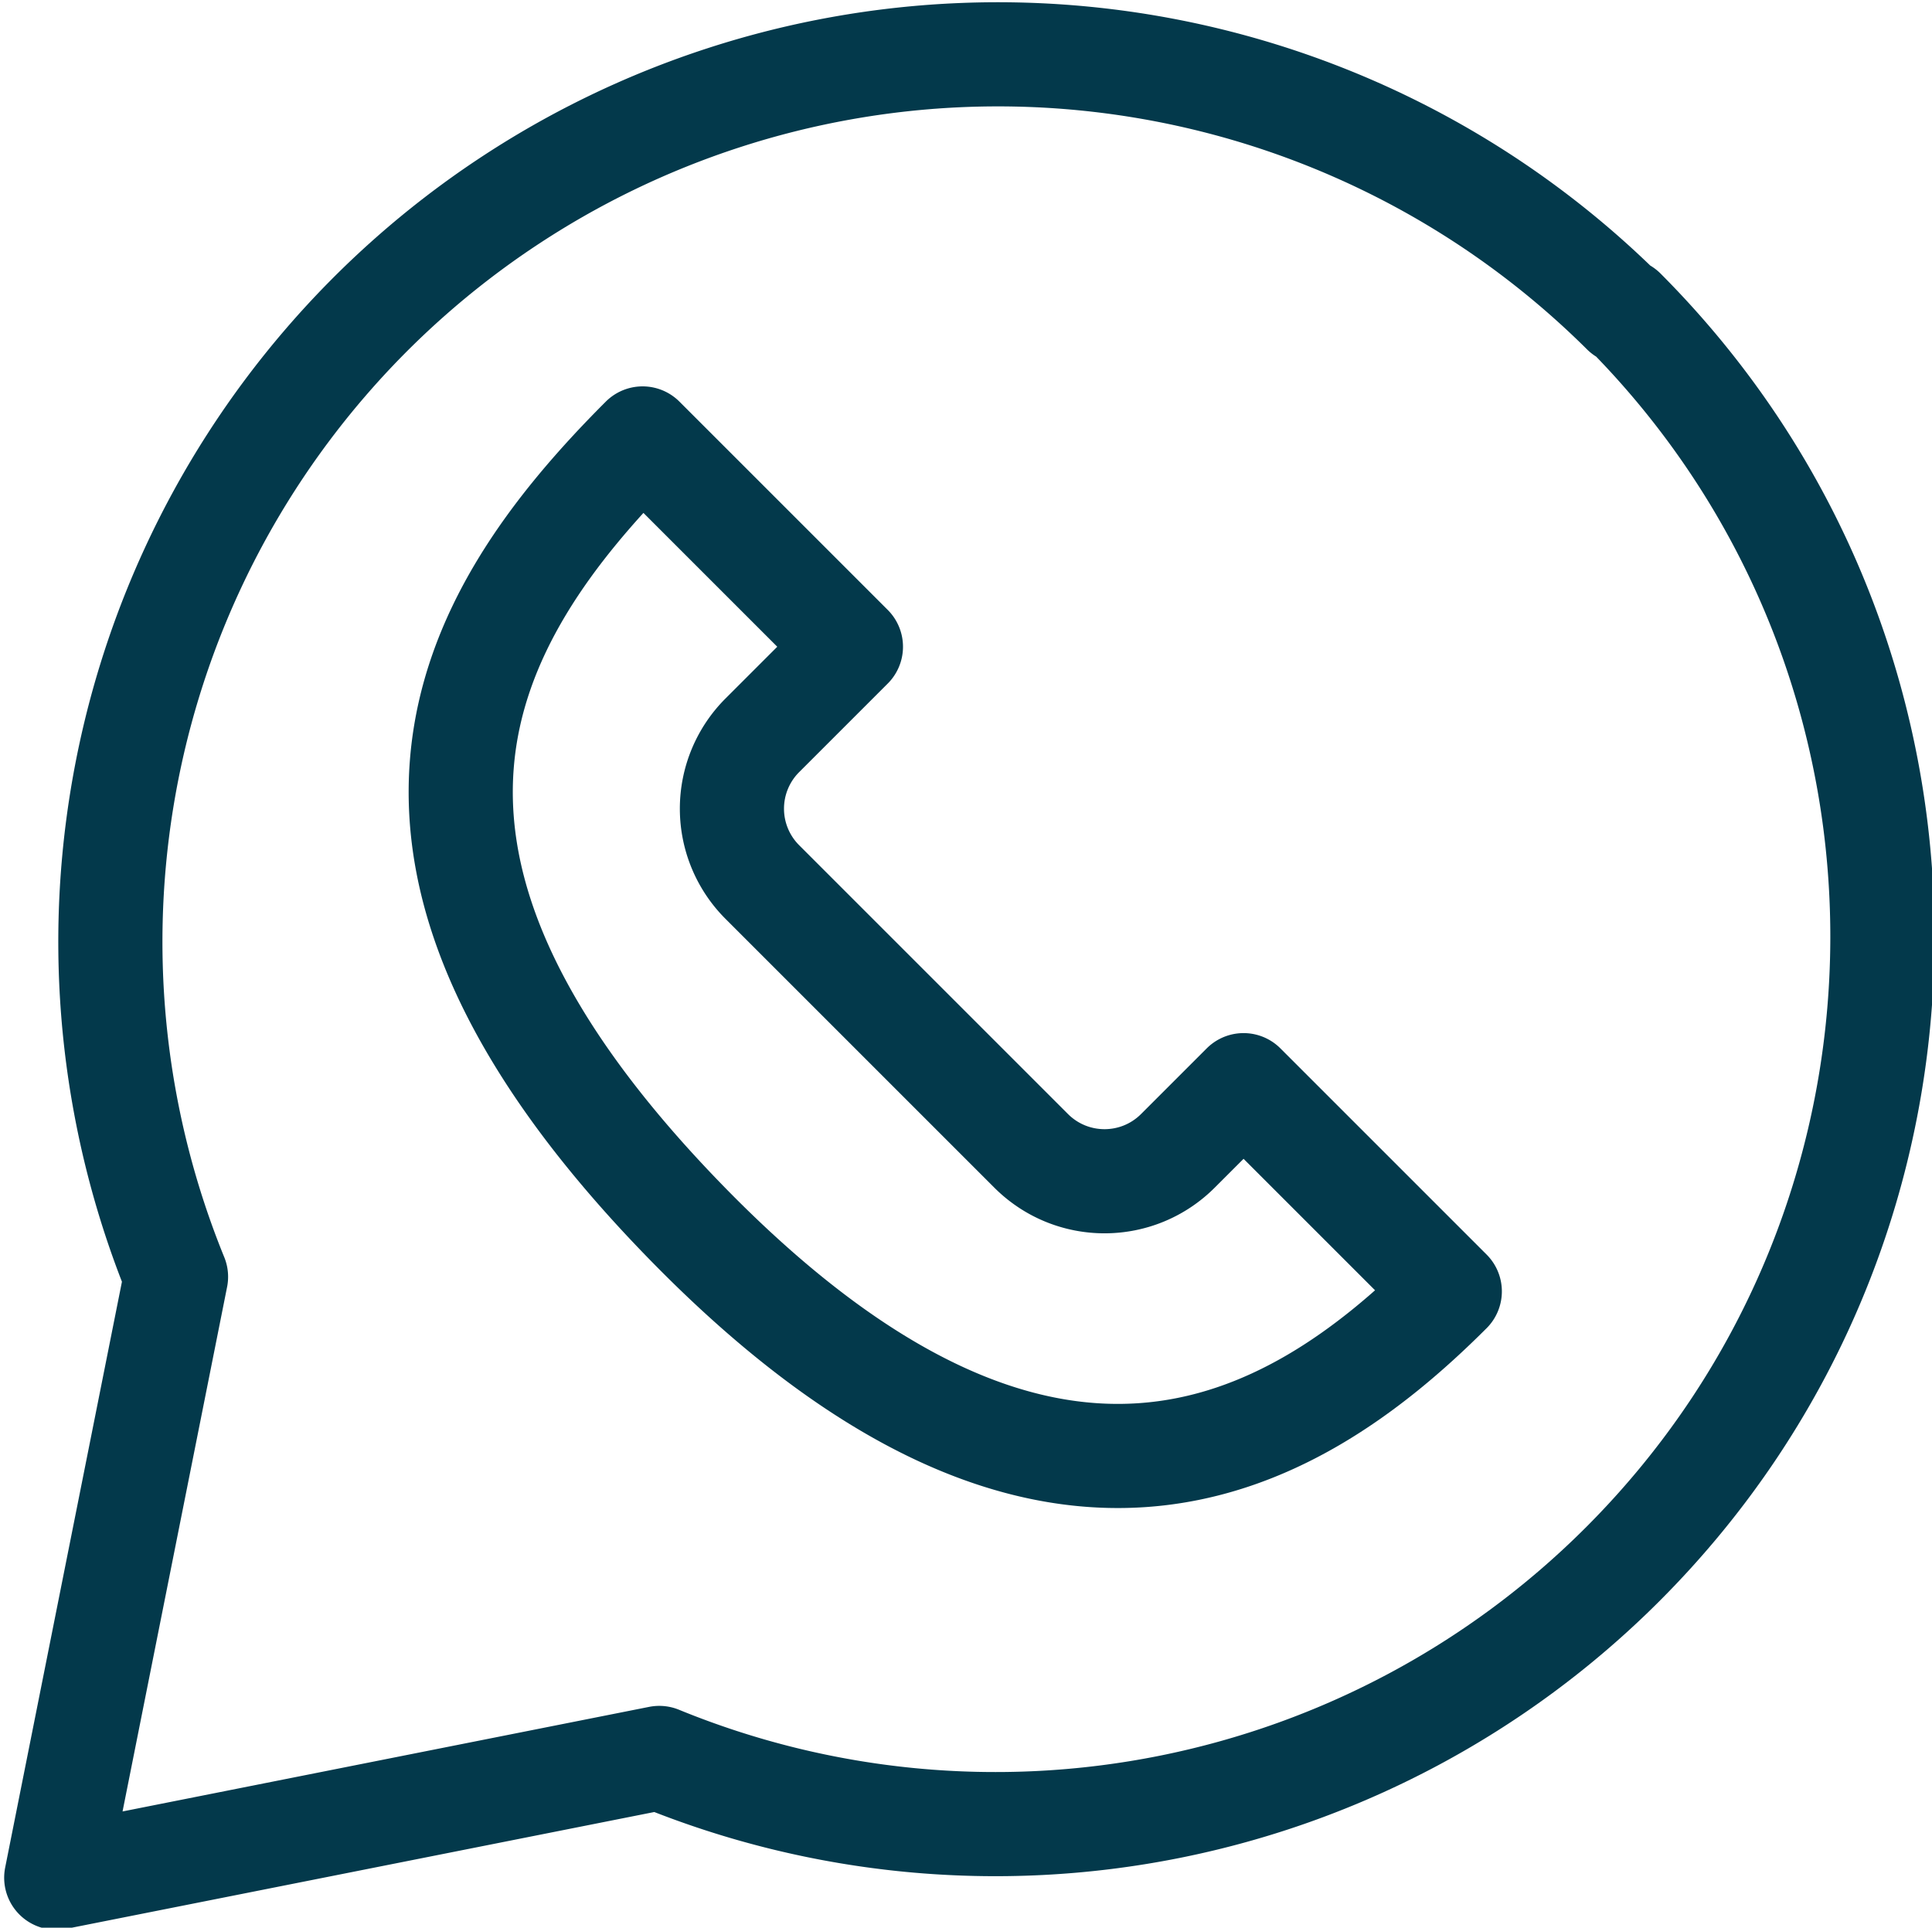
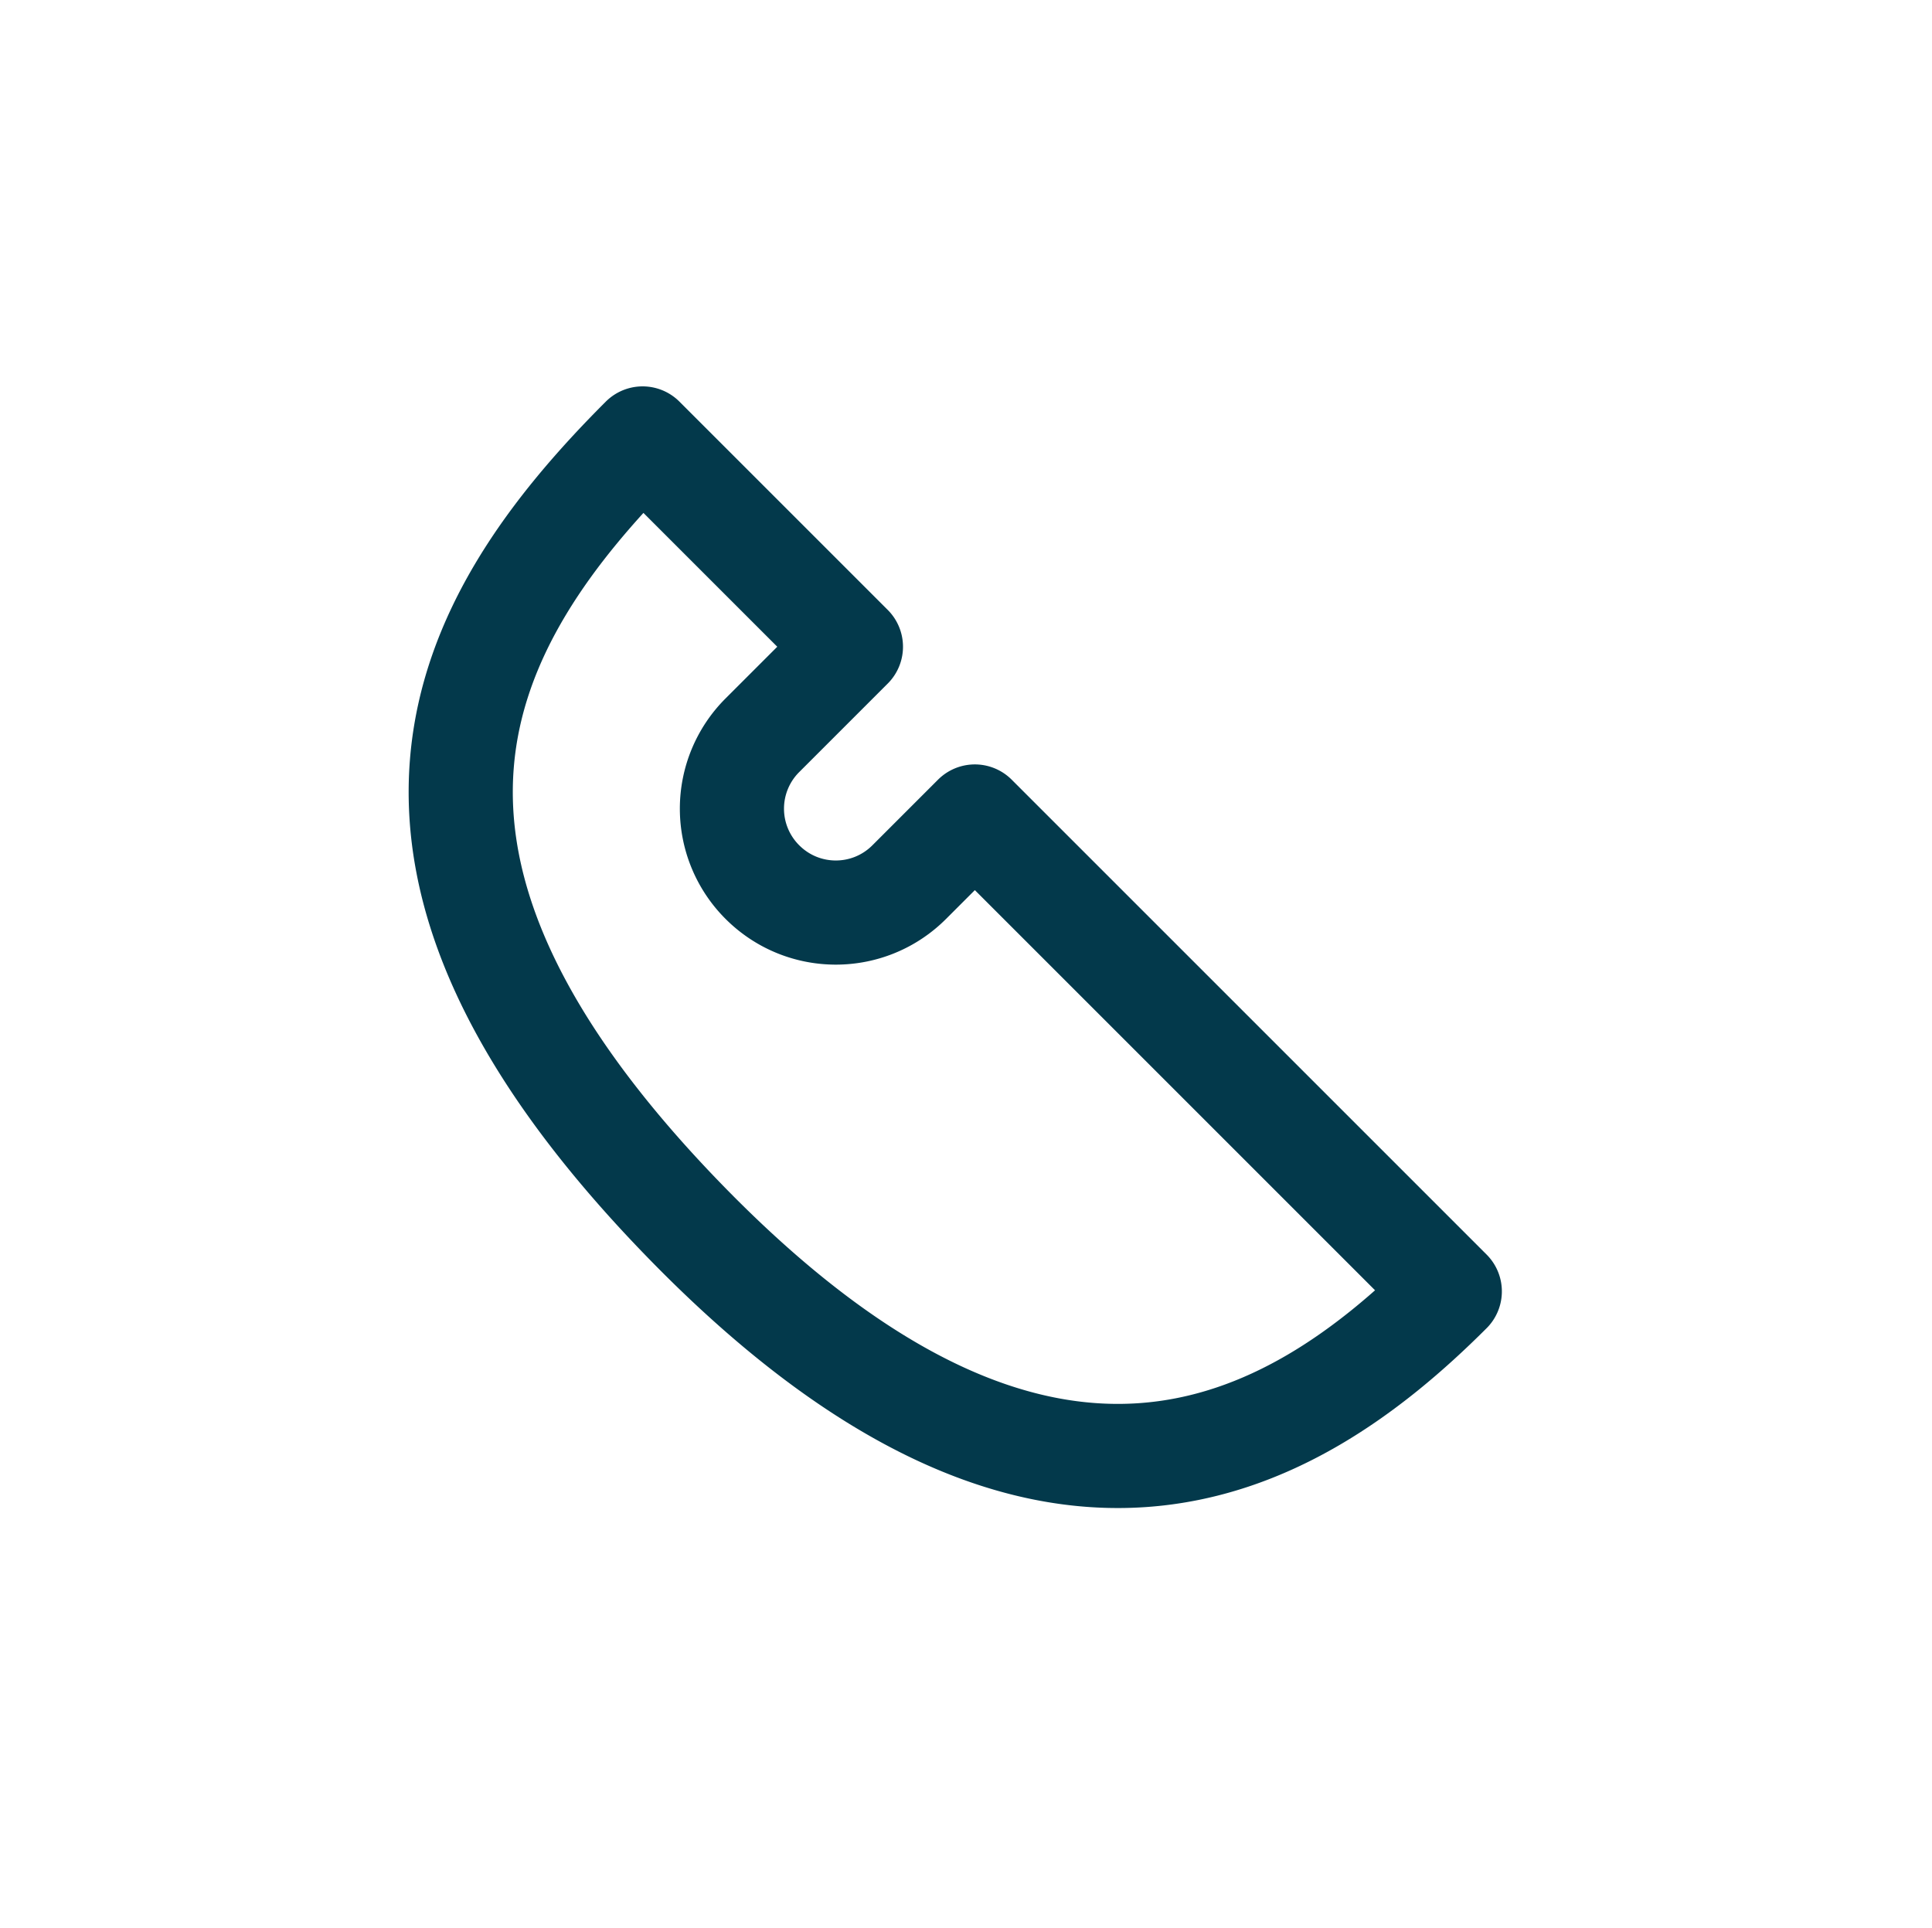
<svg xmlns="http://www.w3.org/2000/svg" viewBox="0 0 18.55 18.51">
  <g fill="none" stroke="#03394b" stroke-linecap="round" stroke-linejoin="round">
-     <path d="M13.92 12.4c-1.55 1.55-3.89 2.86-7.32-.65s-2.2-5.77-.43-7.54l2 2-.85.85a.996.996 0 0 0 0 1.41l.01.01 2.57 2.57c.39.39 1.02.39 1.41 0l.63-.63z" />
-     <path d="M15.59 2.98c3.32 3.33 3.31 8.73-.02 12.05a8.515 8.515 0 0 1-9.24 1.85L.54 18.03l1.15-5.77A8.522 8.522 0 0 1 15.59 3z" />
+     <path d="M13.92 12.4c-1.55 1.55-3.89 2.86-7.32-.65s-2.2-5.77-.43-7.54l2 2-.85.85a.996.996 0 0 0 0 1.41c.39.39 1.02.39 1.41 0l.63-.63z" />
  </g>
</svg>